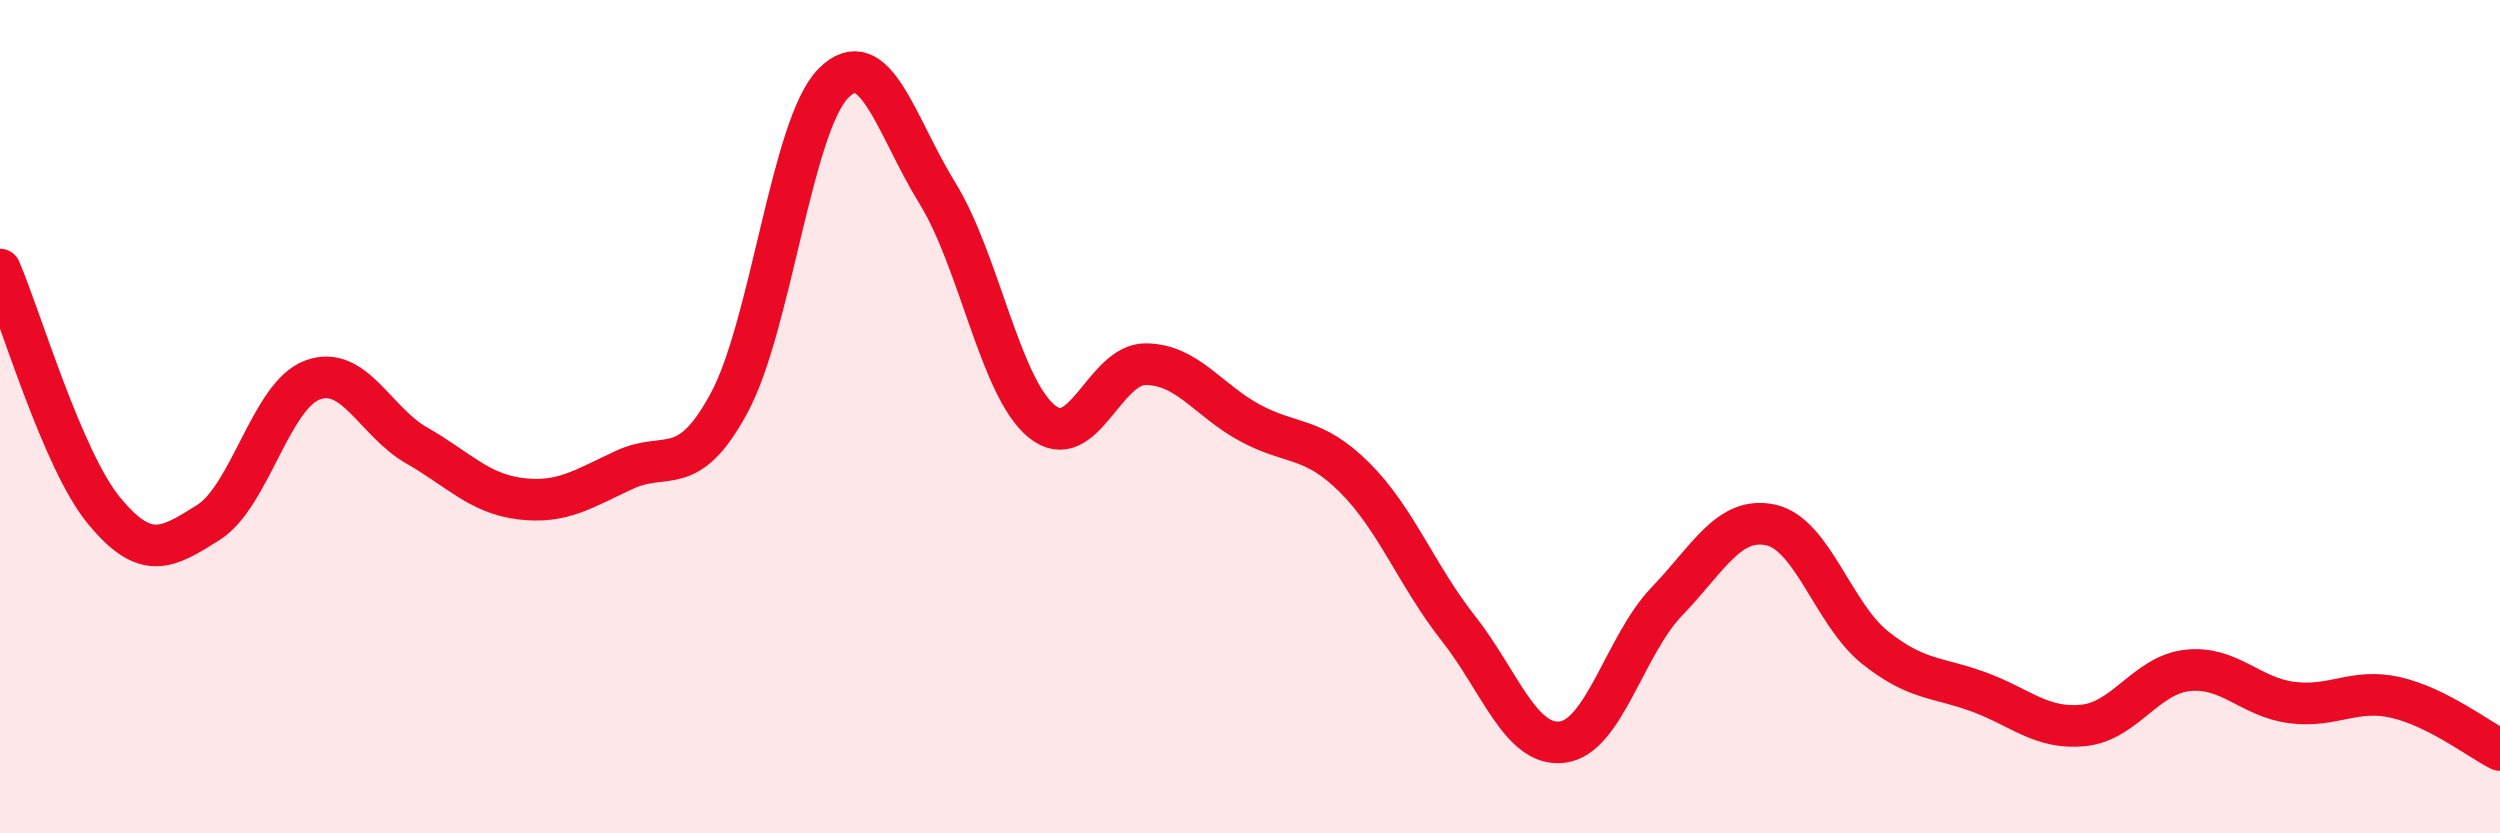
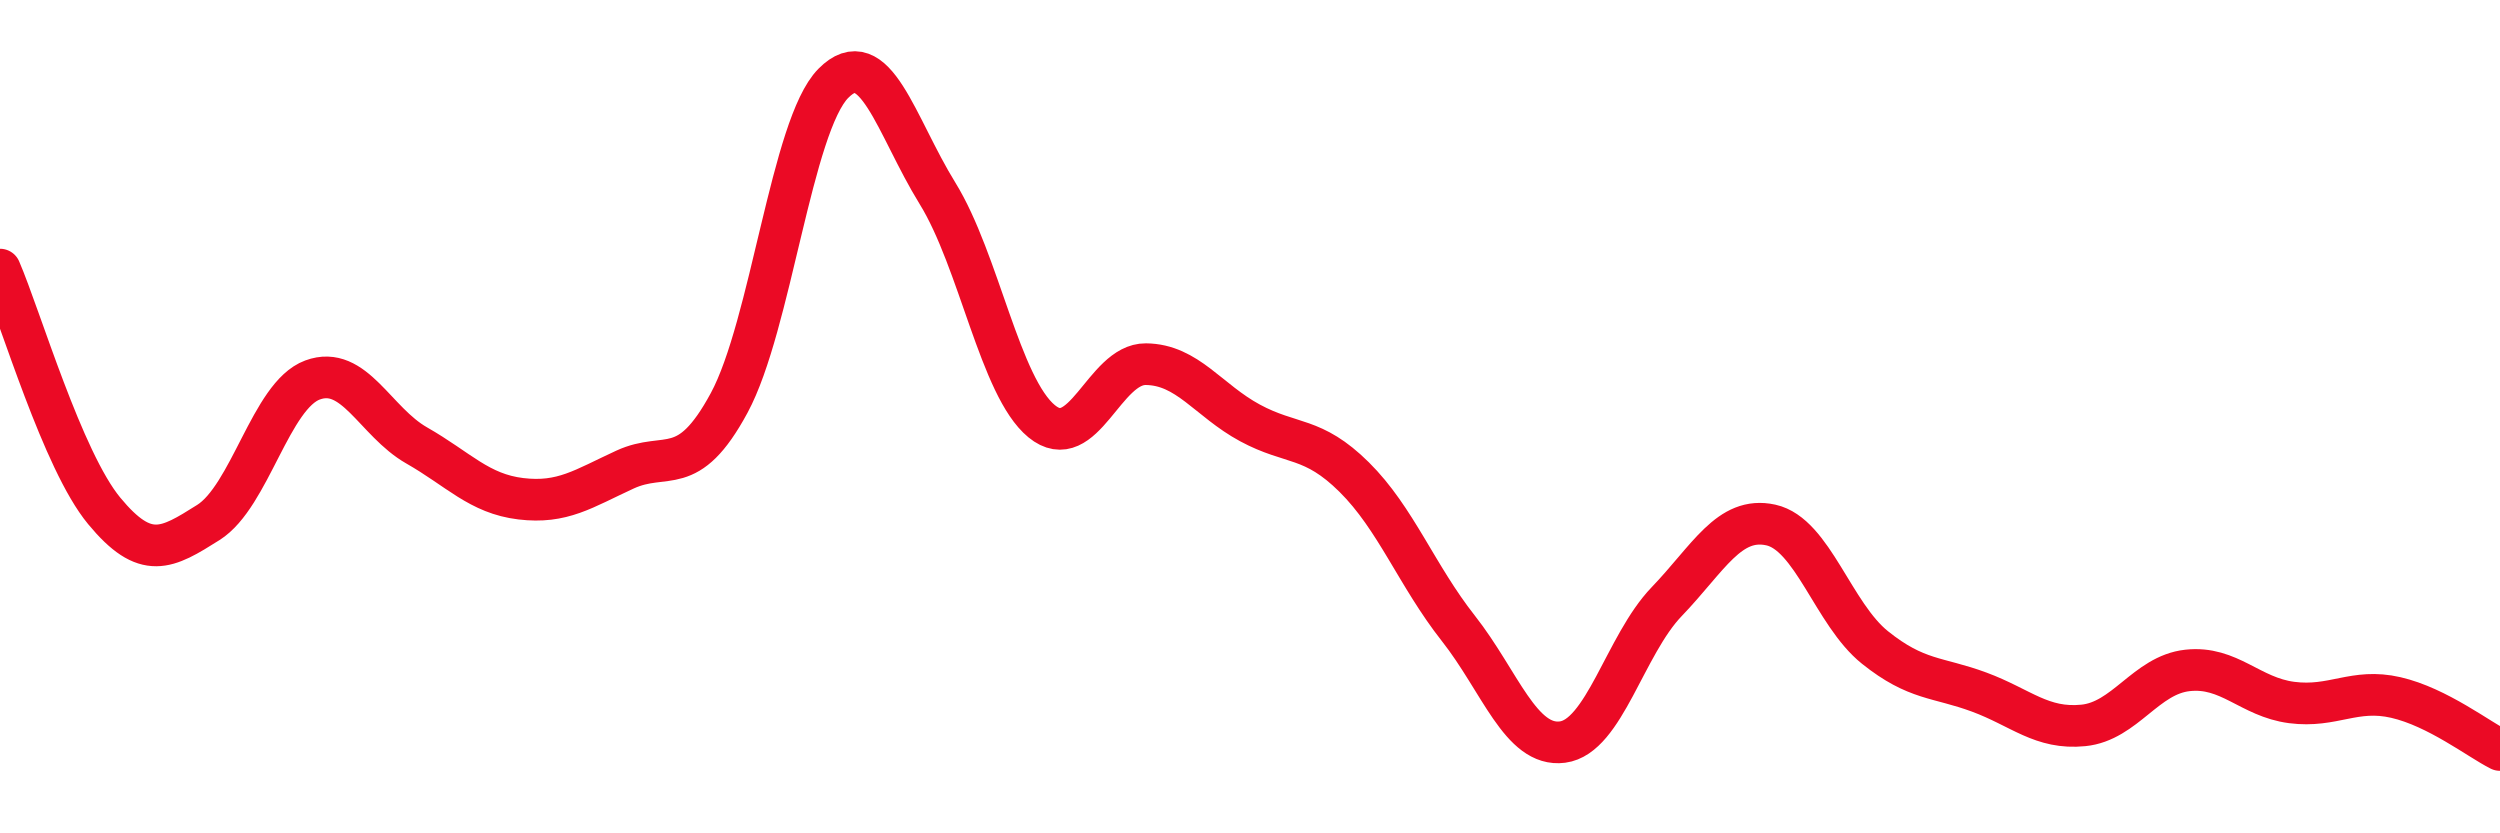
<svg xmlns="http://www.w3.org/2000/svg" width="60" height="20" viewBox="0 0 60 20">
-   <path d="M 0,6.47 C 0.5,7.63 1.5,11.05 2.5,12.26 C 3.5,13.47 4,13.17 5,12.54 C 6,11.91 6.5,9.49 7.5,9.12 C 8.5,8.75 9,10.12 10,10.69 C 11,11.26 11.5,11.85 12.5,11.97 C 13.5,12.09 14,11.73 15,11.27 C 16,10.81 16.5,11.52 17.5,9.67 C 18.5,7.82 19,3.01 20,2 C 21,0.99 21.5,3.02 22.5,4.64 C 23.5,6.26 24,9.29 25,10.11 C 26,10.93 26.5,8.73 27.5,8.74 C 28.5,8.75 29,9.61 30,10.15 C 31,10.69 31.5,10.46 32.5,11.45 C 33.5,12.44 34,13.81 35,15.08 C 36,16.35 36.5,17.94 37.5,17.81 C 38.5,17.68 39,15.48 40,14.44 C 41,13.4 41.5,12.38 42.5,12.6 C 43.5,12.82 44,14.74 45,15.54 C 46,16.34 46.5,16.24 47.5,16.61 C 48.5,16.98 49,17.51 50,17.41 C 51,17.31 51.5,16.2 52.5,16.09 C 53.5,15.98 54,16.73 55,16.86 C 56,16.99 56.5,16.51 57.5,16.74 C 58.5,16.97 59.5,17.75 60,18L60 20L0 20Z" fill="#EB0A25" opacity="0.1" stroke-linecap="round" stroke-linejoin="round" />
  <path d="M 0,6.47 C 0.5,7.63 1.5,11.05 2.5,12.26 C 3.5,13.47 4,13.17 5,12.54 C 6,11.91 6.5,9.49 7.5,9.12 C 8.5,8.75 9,10.12 10,10.69 C 11,11.26 11.5,11.85 12.5,11.97 C 13.5,12.09 14,11.73 15,11.27 C 16,10.81 16.5,11.52 17.5,9.67 C 18.5,7.82 19,3.01 20,2 C 21,0.99 21.5,3.02 22.5,4.64 C 23.5,6.26 24,9.29 25,10.11 C 26,10.93 26.5,8.73 27.5,8.74 C 28.5,8.75 29,9.61 30,10.15 C 31,10.69 31.5,10.46 32.5,11.45 C 33.5,12.44 34,13.81 35,15.08 C 36,16.35 36.5,17.94 37.5,17.81 C 38.5,17.68 39,15.48 40,14.44 C 41,13.4 41.5,12.38 42.5,12.6 C 43.5,12.82 44,14.74 45,15.54 C 46,16.34 46.5,16.24 47.5,16.61 C 48.5,16.98 49,17.51 50,17.41 C 51,17.31 51.5,16.2 52.5,16.09 C 53.5,15.98 54,16.73 55,16.86 C 56,16.99 56.5,16.51 57.5,16.74 C 58.5,16.97 59.5,17.75 60,18" stroke="#EB0A25" stroke-width="1" fill="none" stroke-linecap="round" stroke-linejoin="round" />
</svg>